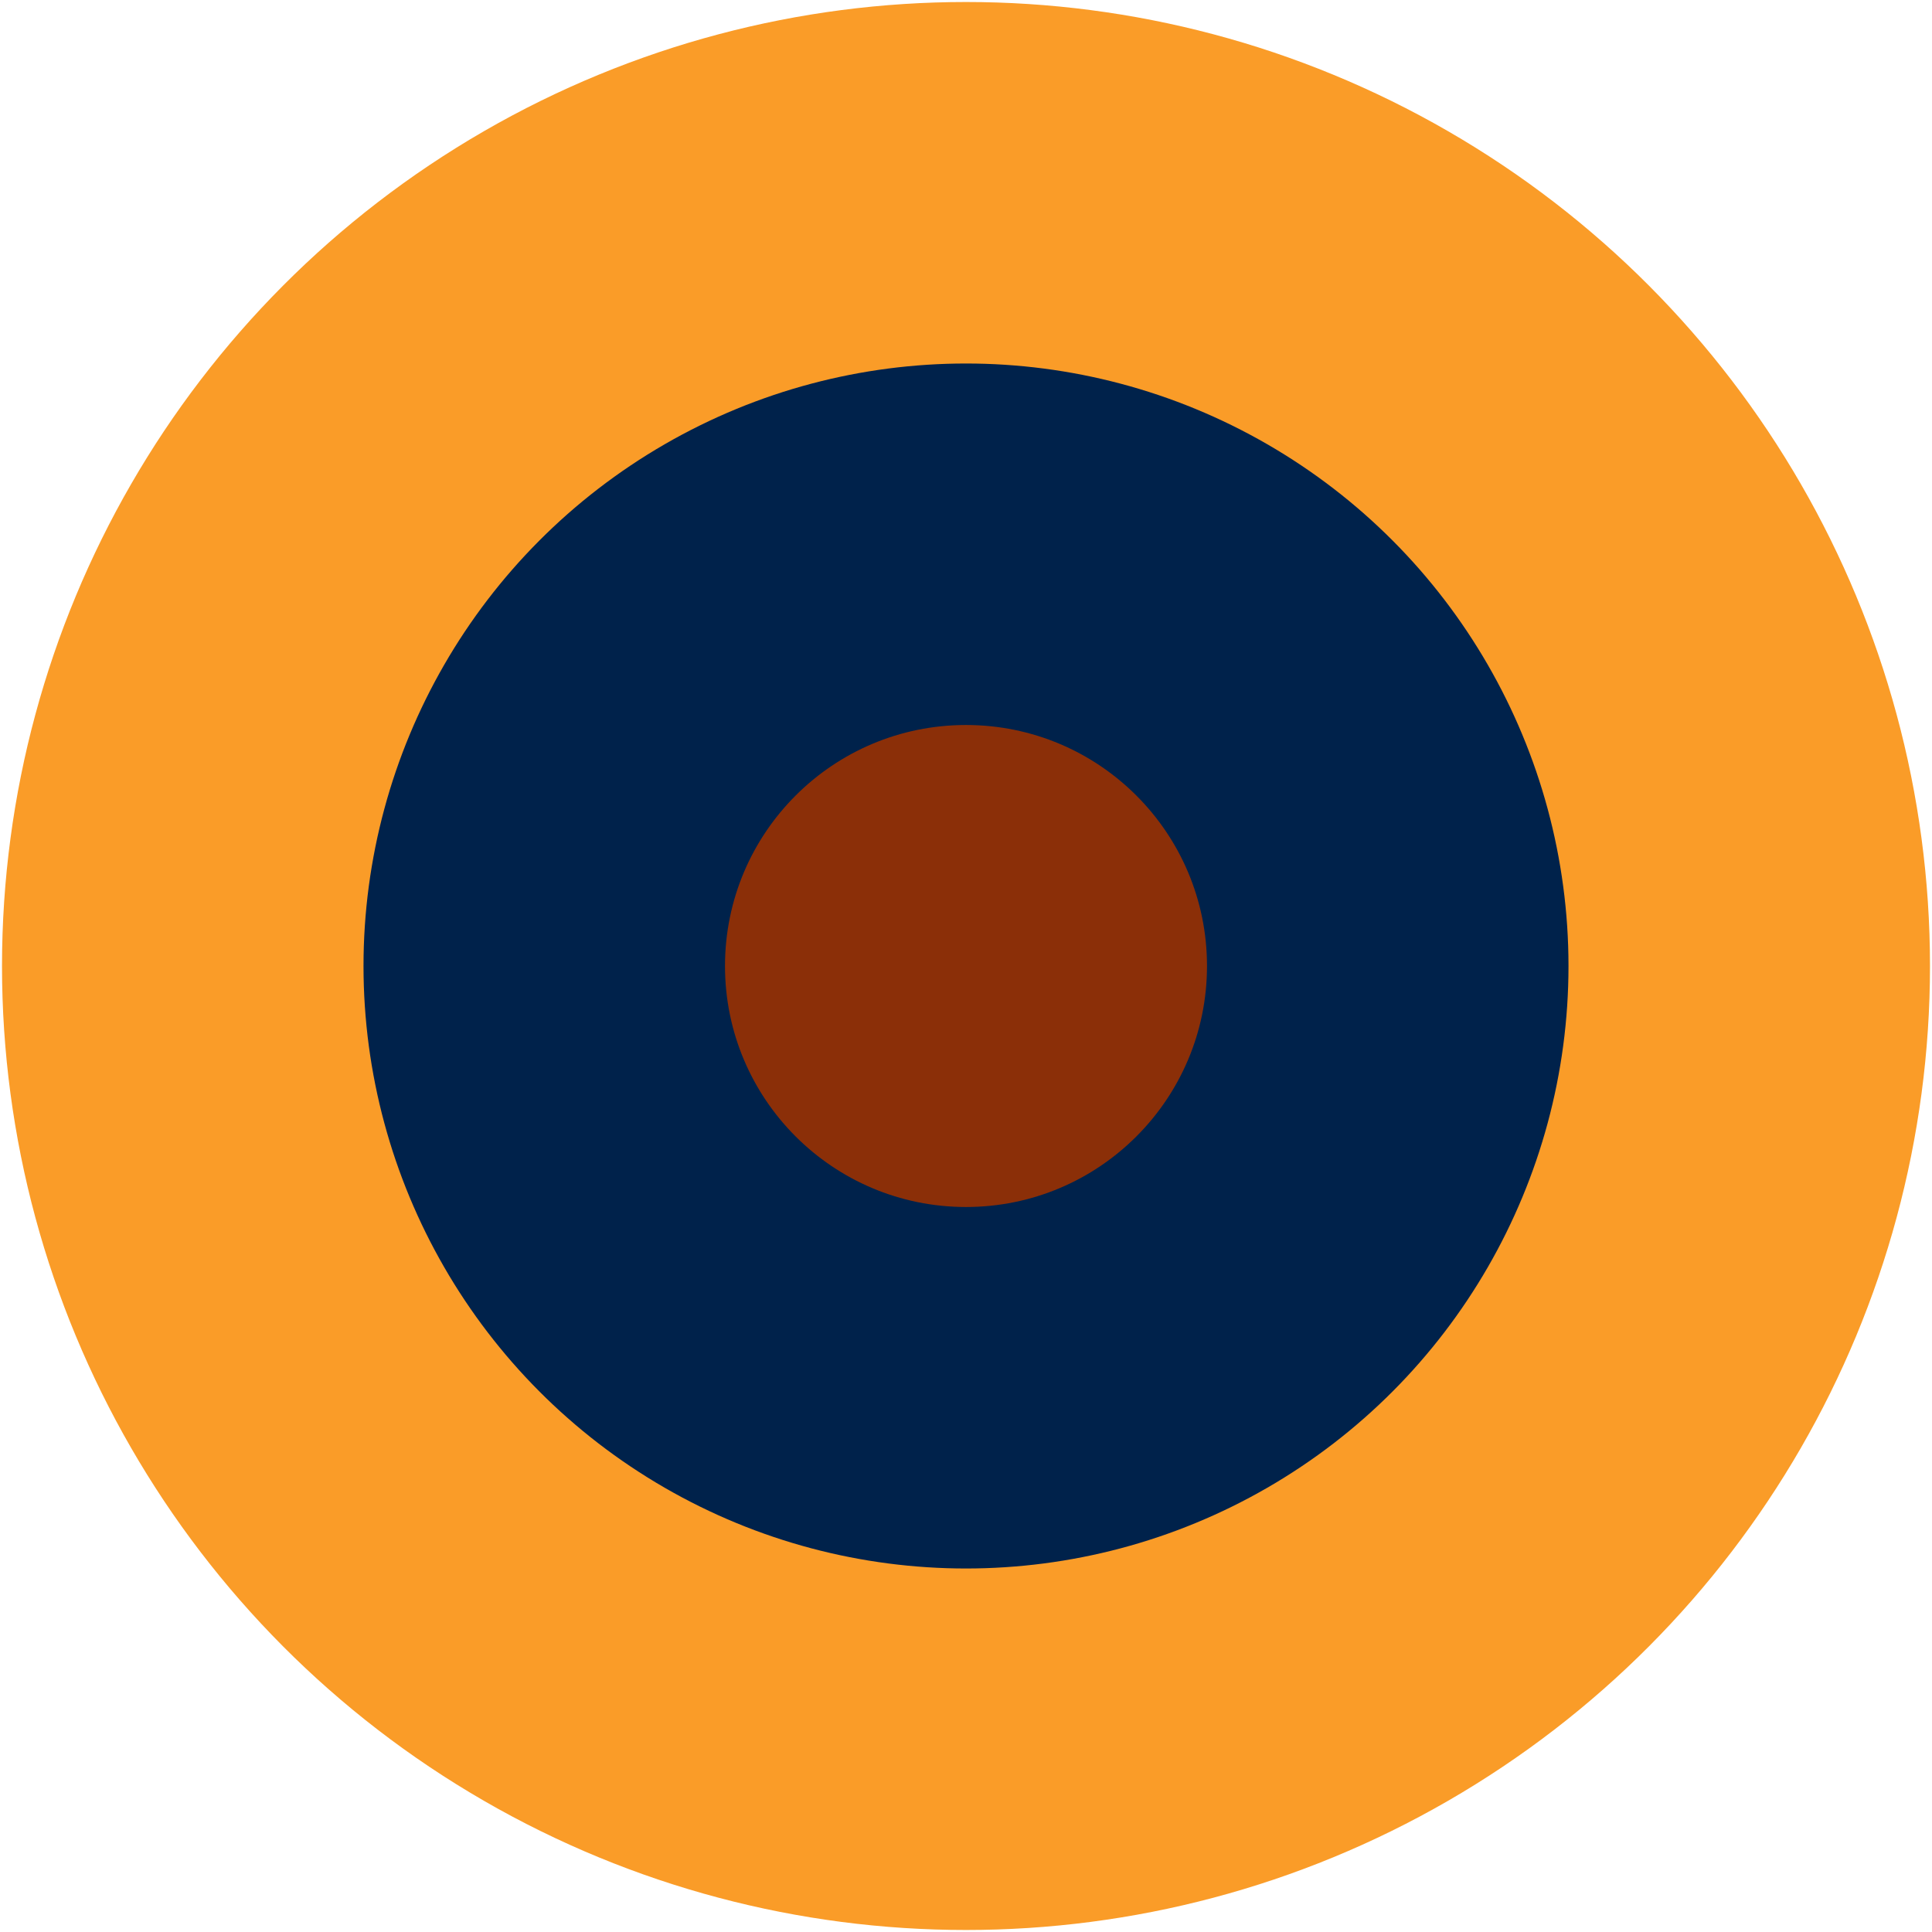
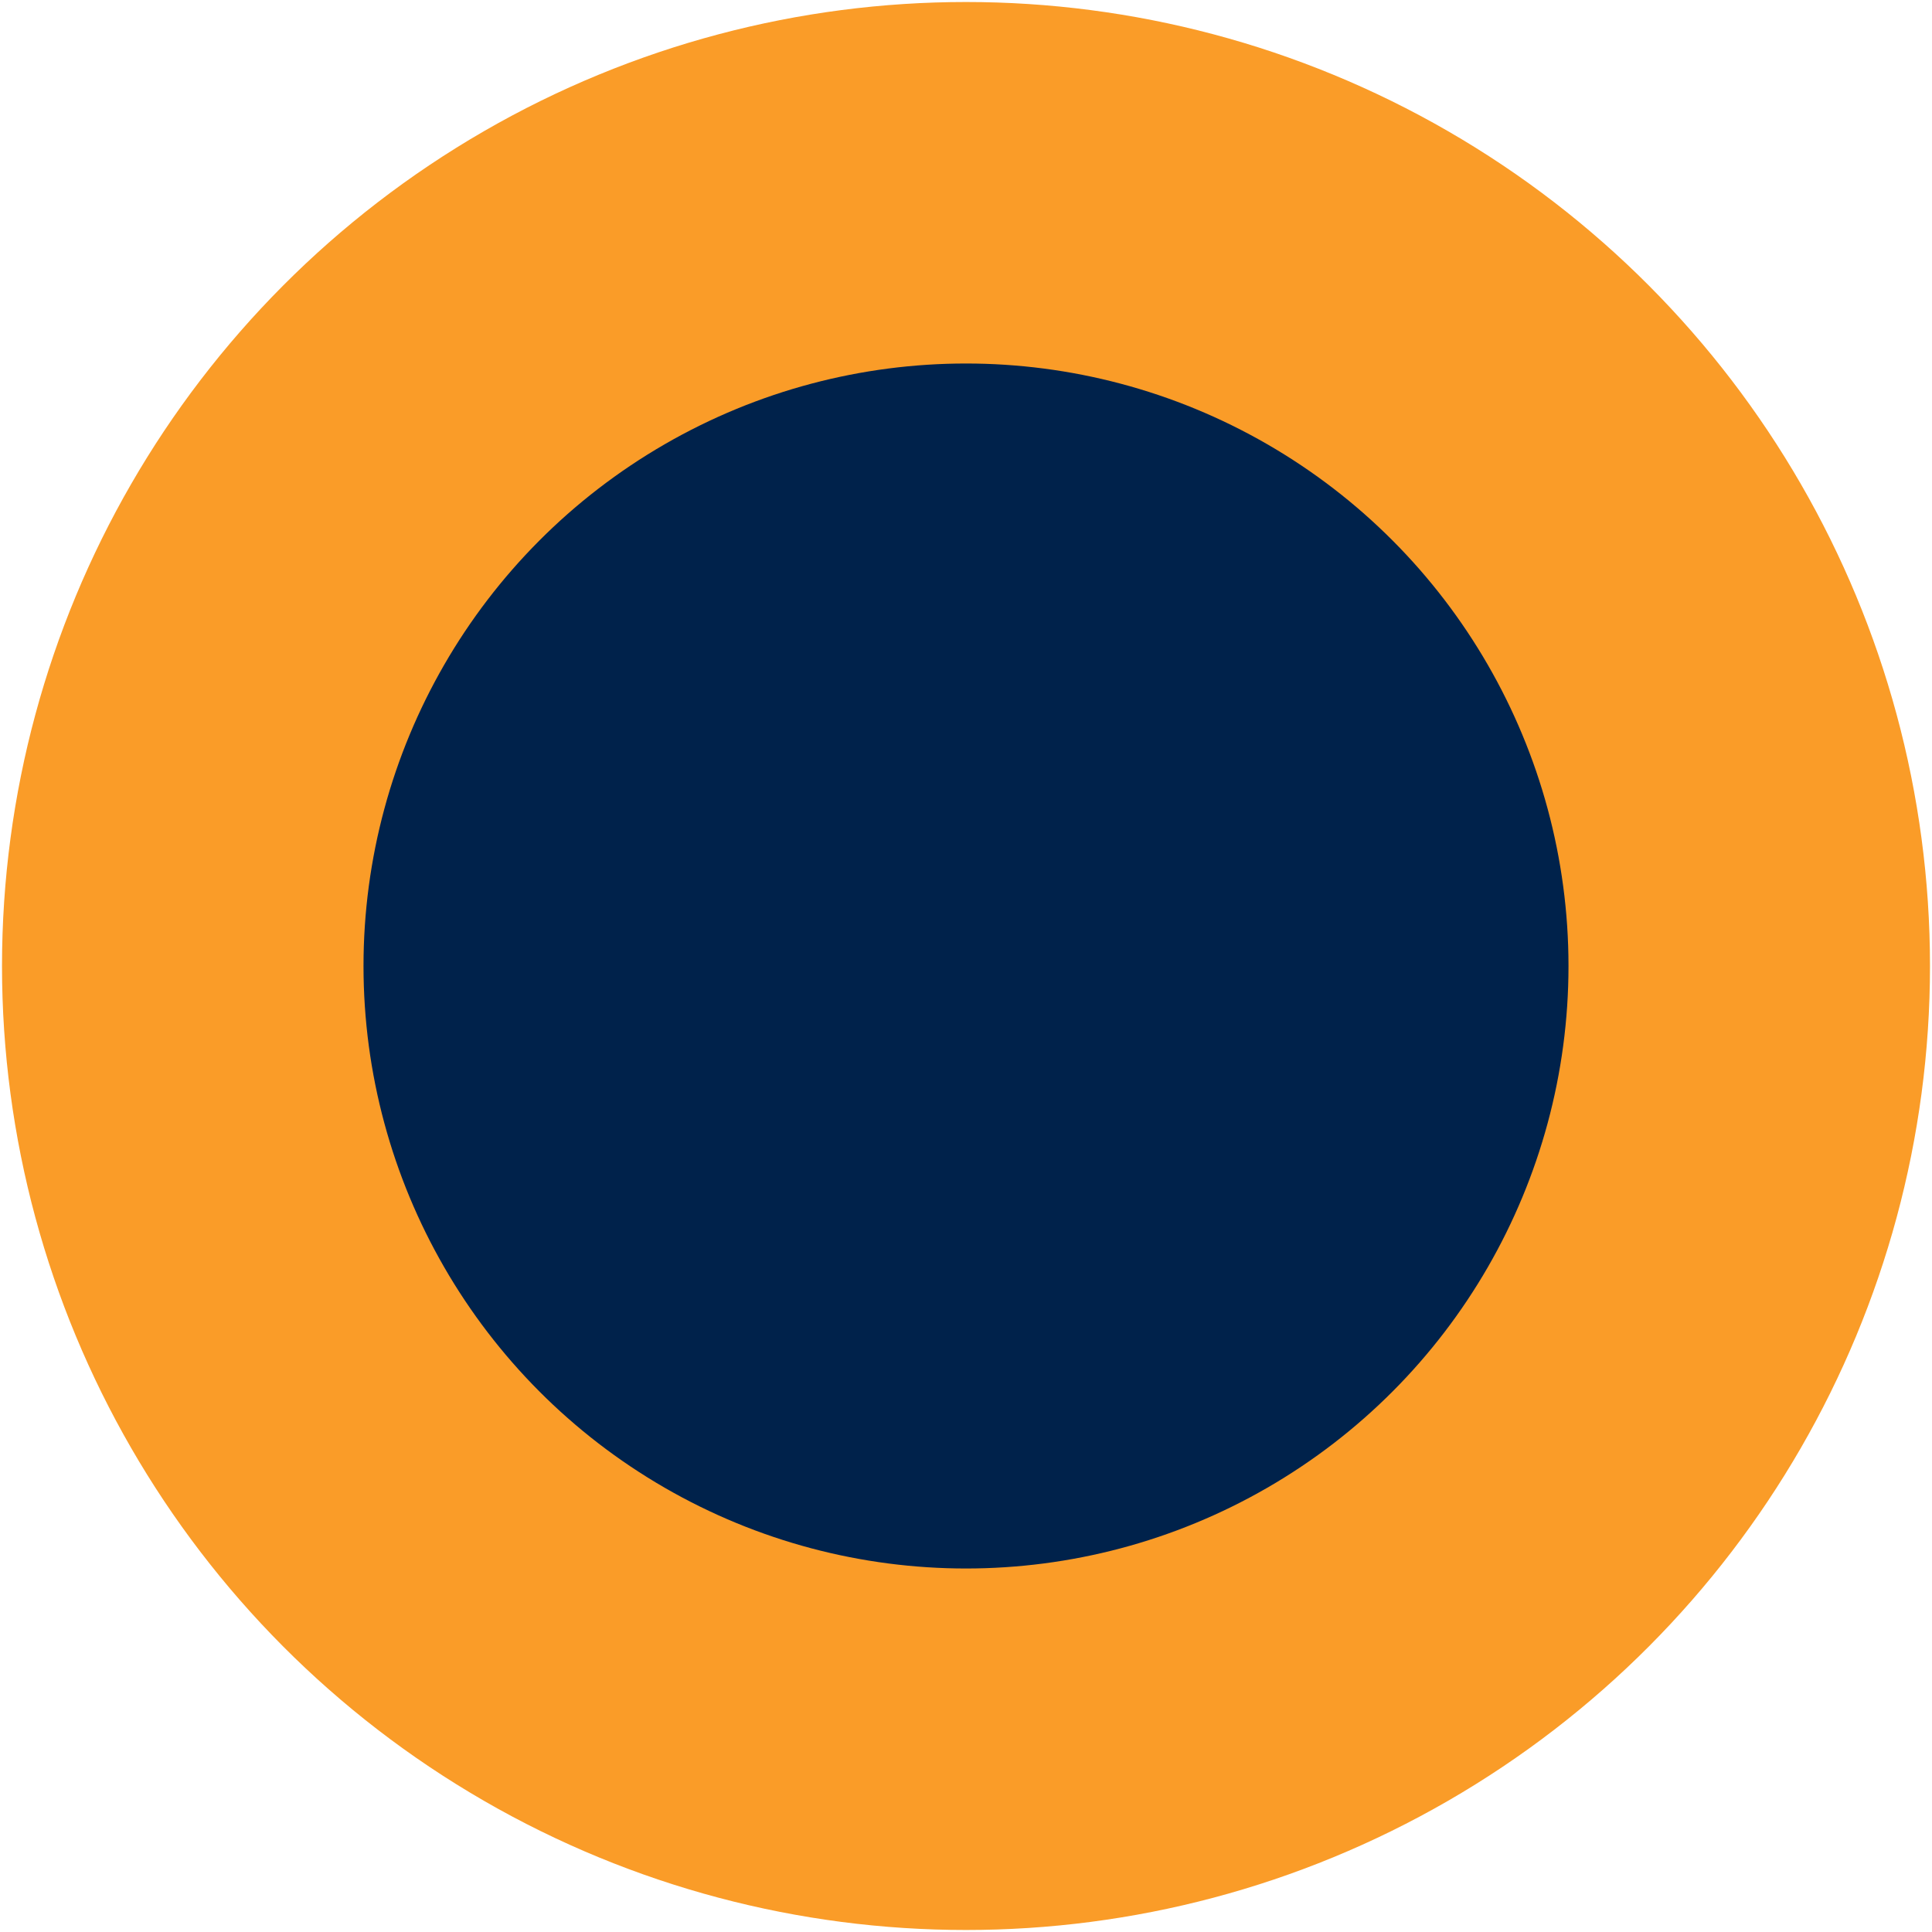
<svg xmlns="http://www.w3.org/2000/svg" width="962" height="962">
  <circle cx="481" cy="481" r="480" fill="#fa9c28" />
  <circle cx="481" cy="481" r="300" fill="#00224b" />
-   <circle cx="481" cy="481" r="120" fill="#8b2f08" />
</svg>